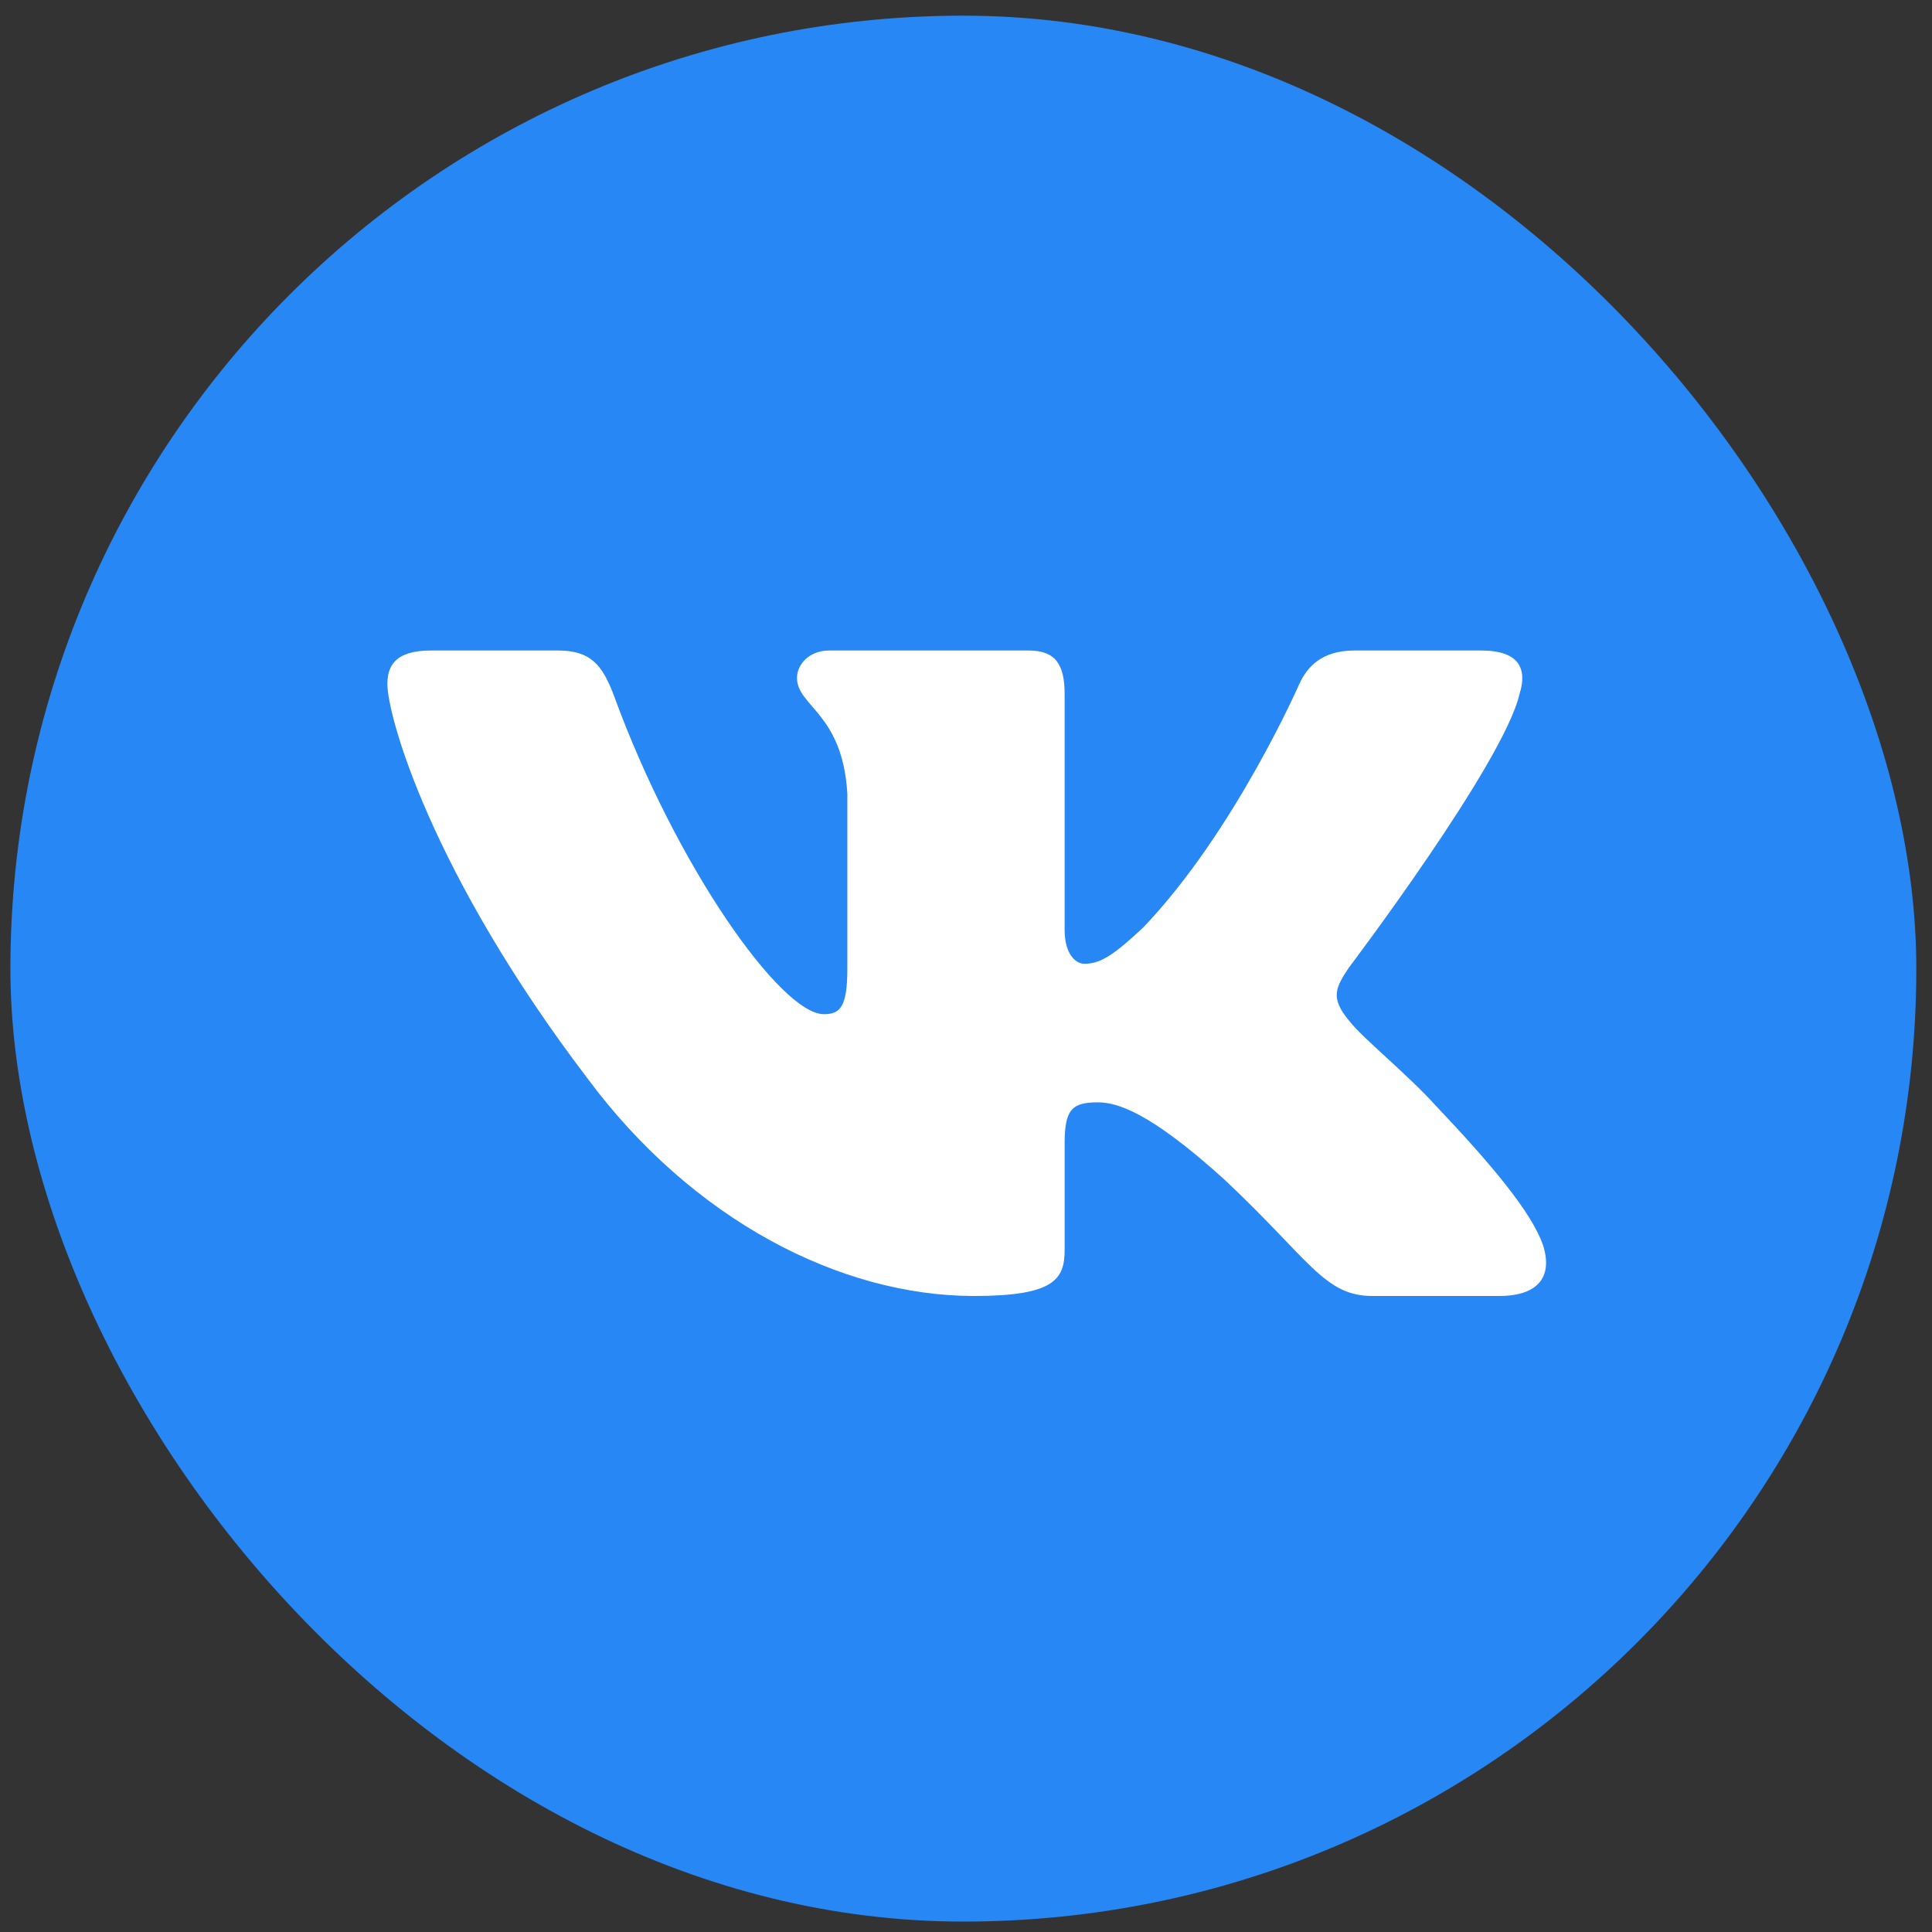
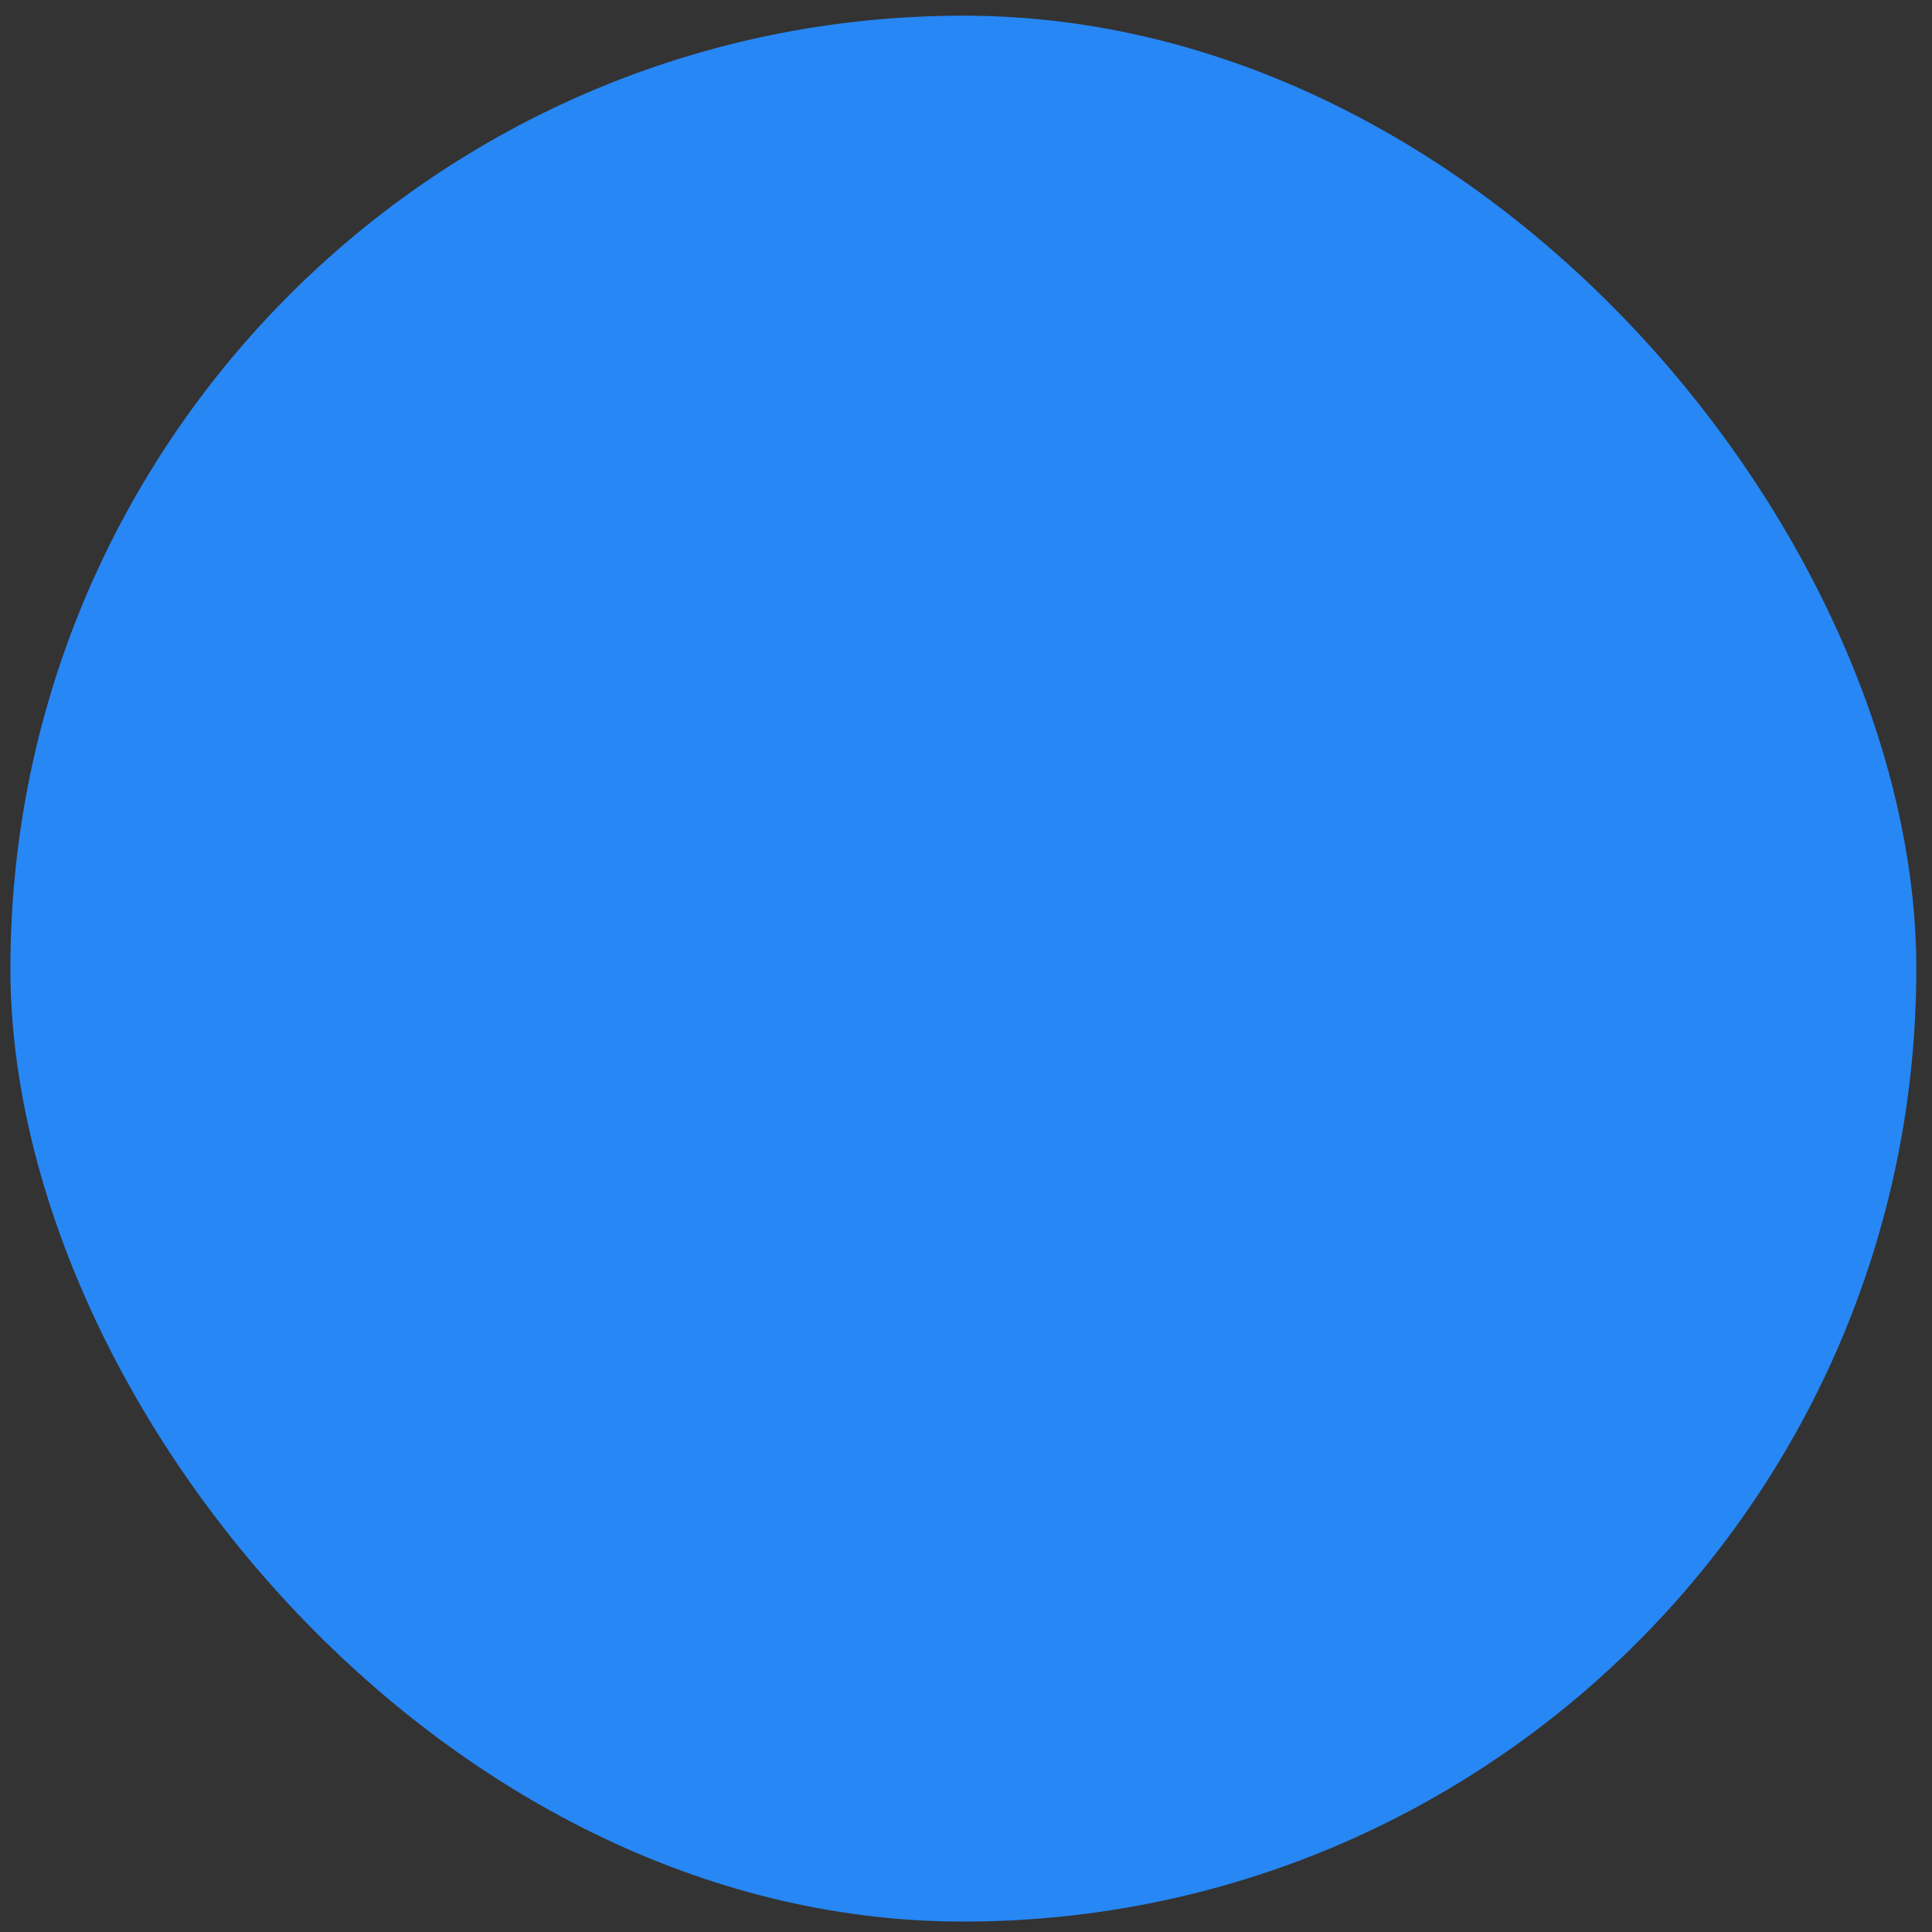
<svg xmlns="http://www.w3.org/2000/svg" width="112" height="112" viewBox="0 0 112 112" fill="none">
  <rect x="0" y="0" width="112" height="112" fill="#333333" stroke="none" />
  <rect x="0.603" y="0.908" width="110.488" height="110.488" rx="55.244" fill="#2787F5" />
-   <path fill-rule="evenodd" clip-rule="evenodd" d="M88.085 40.244C88.552 38.783 88.085 37.71 85.863 37.71H78.515C76.646 37.71 75.785 38.637 75.318 39.66C75.318 39.66 71.581 48.204 66.287 53.754C64.574 55.361 63.796 55.872 62.862 55.872C62.395 55.872 61.718 55.361 61.718 53.9V40.244C61.718 38.491 61.176 37.71 59.619 37.71H48.072C46.904 37.71 46.202 38.523 46.202 39.294C46.202 40.956 48.849 41.339 49.121 46.013V56.164C49.121 58.39 48.693 58.793 47.759 58.793C45.268 58.793 39.208 50.211 35.614 40.39C34.91 38.481 34.203 37.71 32.325 37.71H24.977C22.877 37.71 22.457 38.637 22.457 39.66C22.457 41.485 24.949 50.541 34.057 62.517C40.129 70.697 48.685 75.13 56.47 75.13C61.141 75.13 61.719 74.146 61.719 72.449V66.268C61.719 64.298 62.161 63.905 63.64 63.905C64.73 63.905 66.599 64.416 70.958 68.36C75.941 73.034 76.762 75.13 79.565 75.13H86.913C89.012 75.13 90.062 74.146 89.457 72.202C88.794 70.265 86.415 67.455 83.259 64.124C81.546 62.225 78.977 60.181 78.198 59.158C77.108 57.844 77.42 57.259 78.198 56.091C78.198 56.091 87.151 44.26 88.085 40.244Z" fill="white" />
</svg>